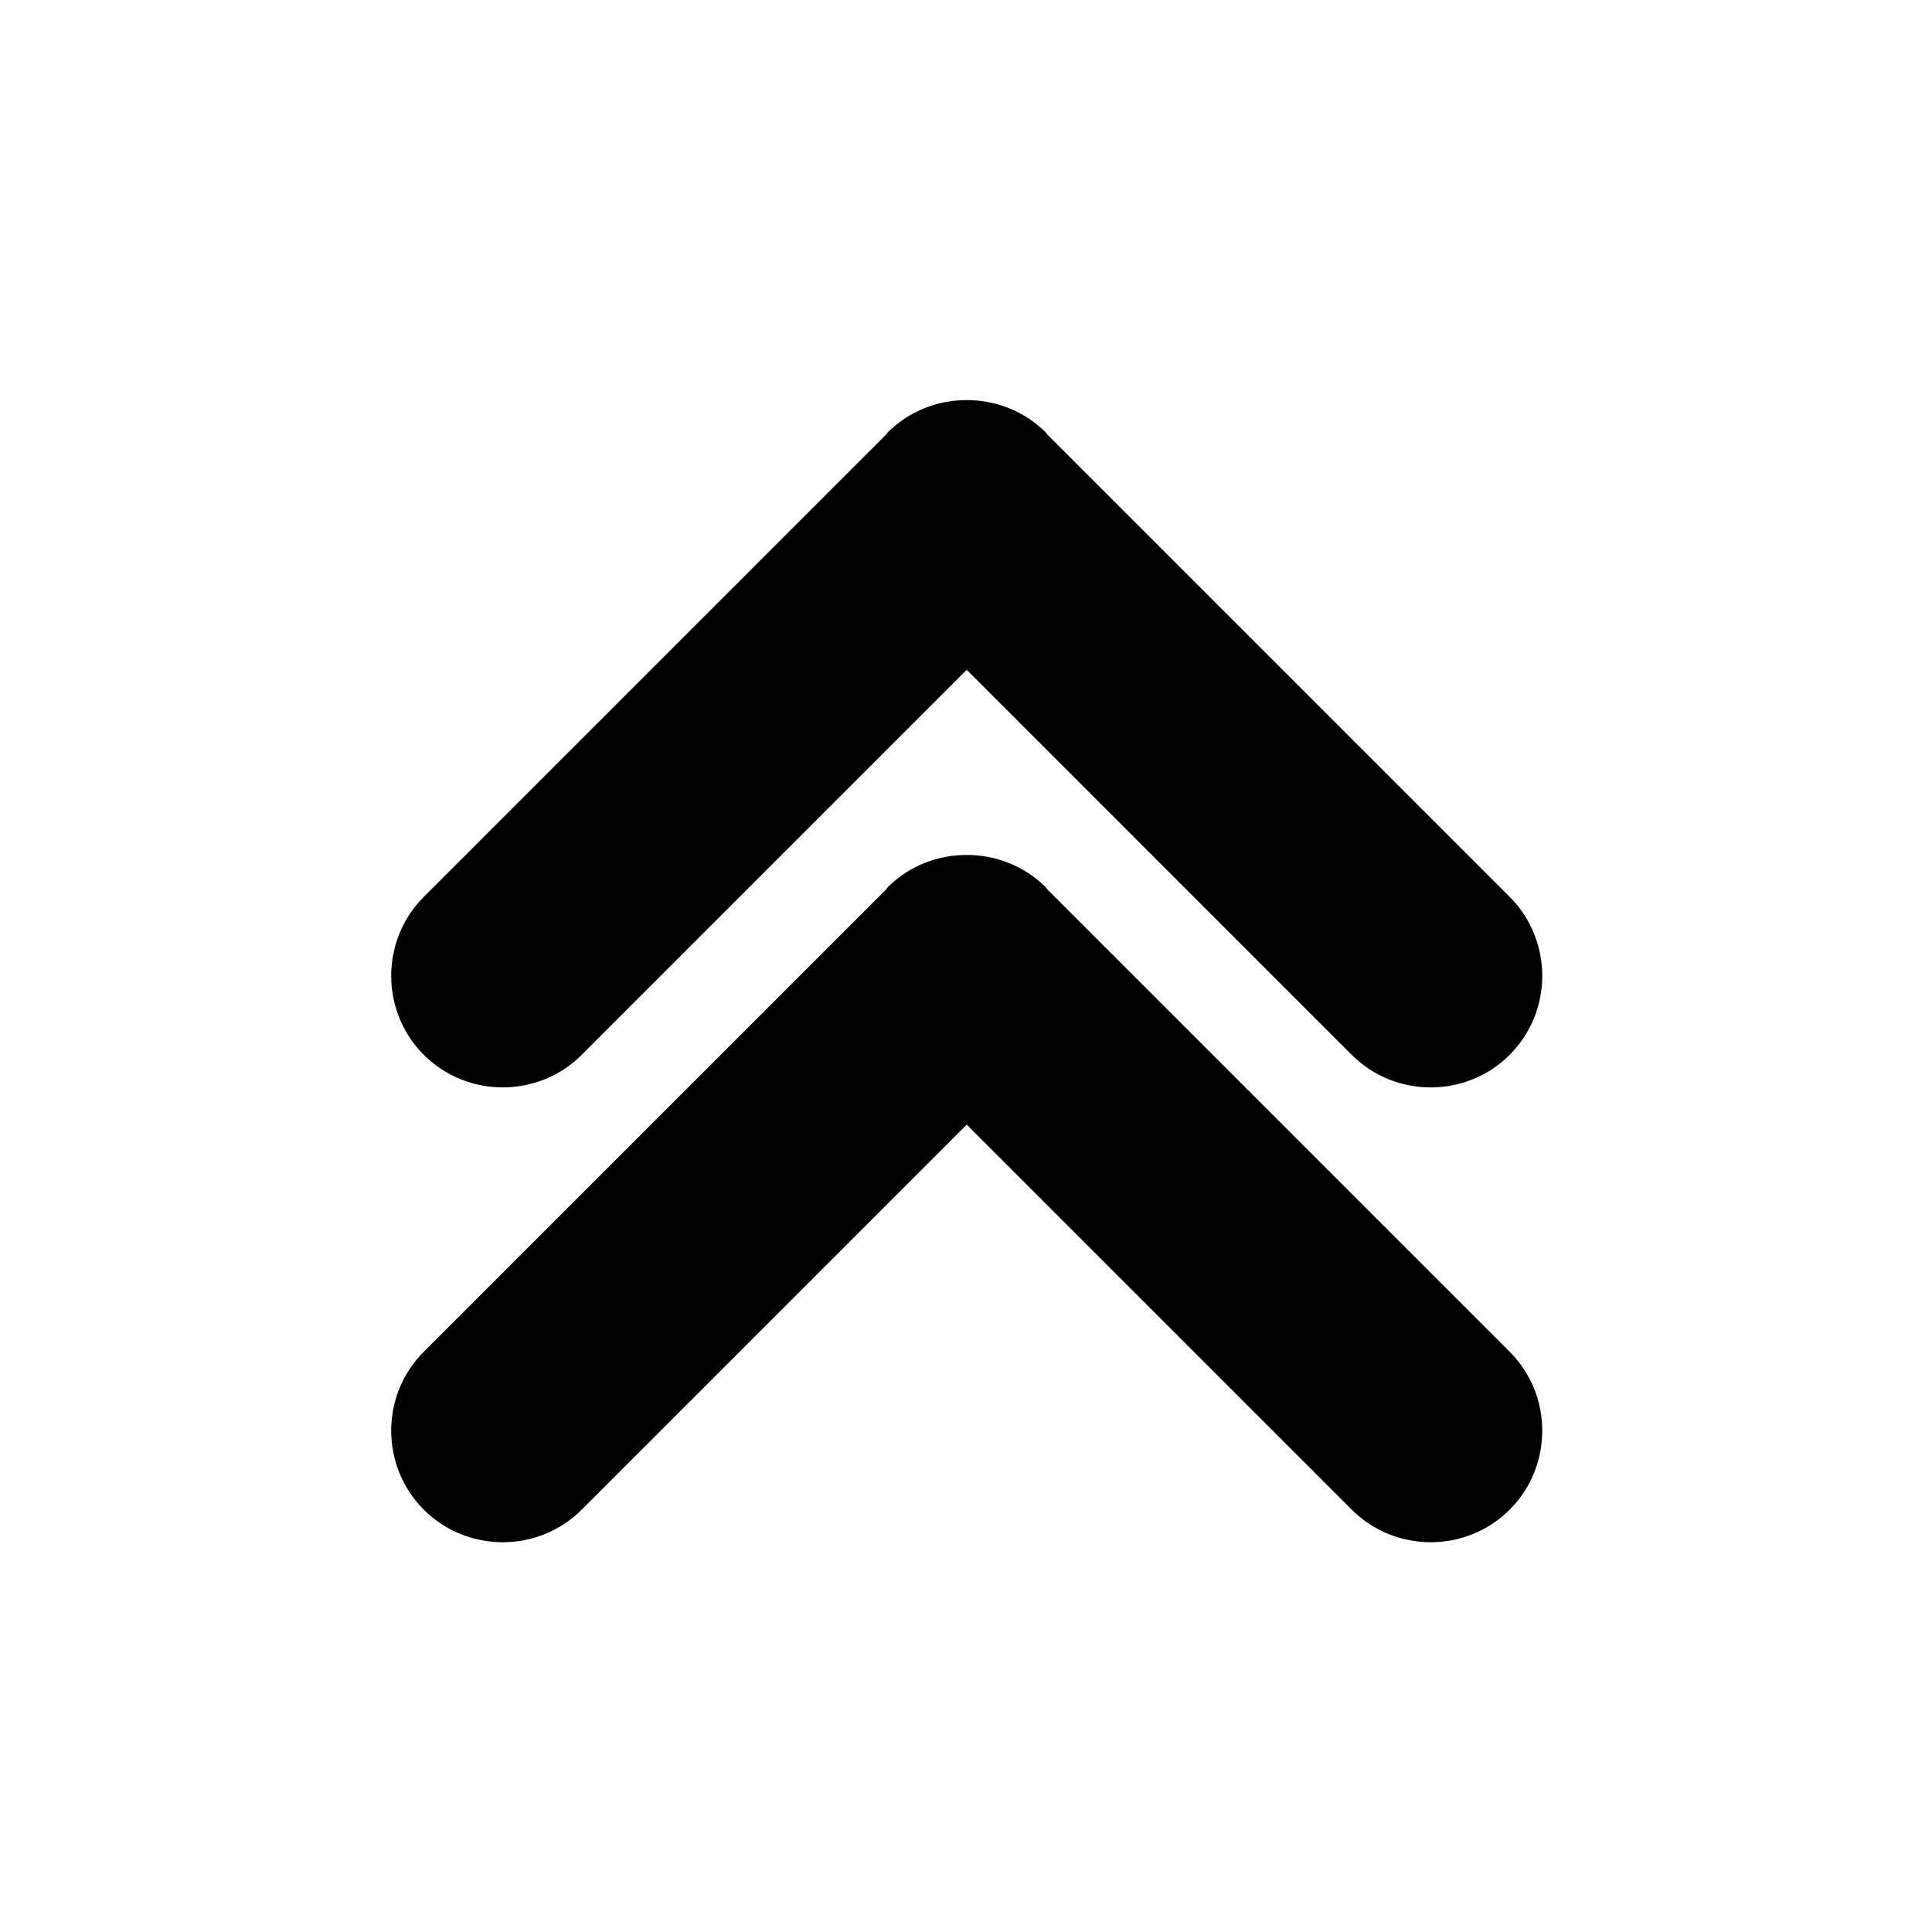
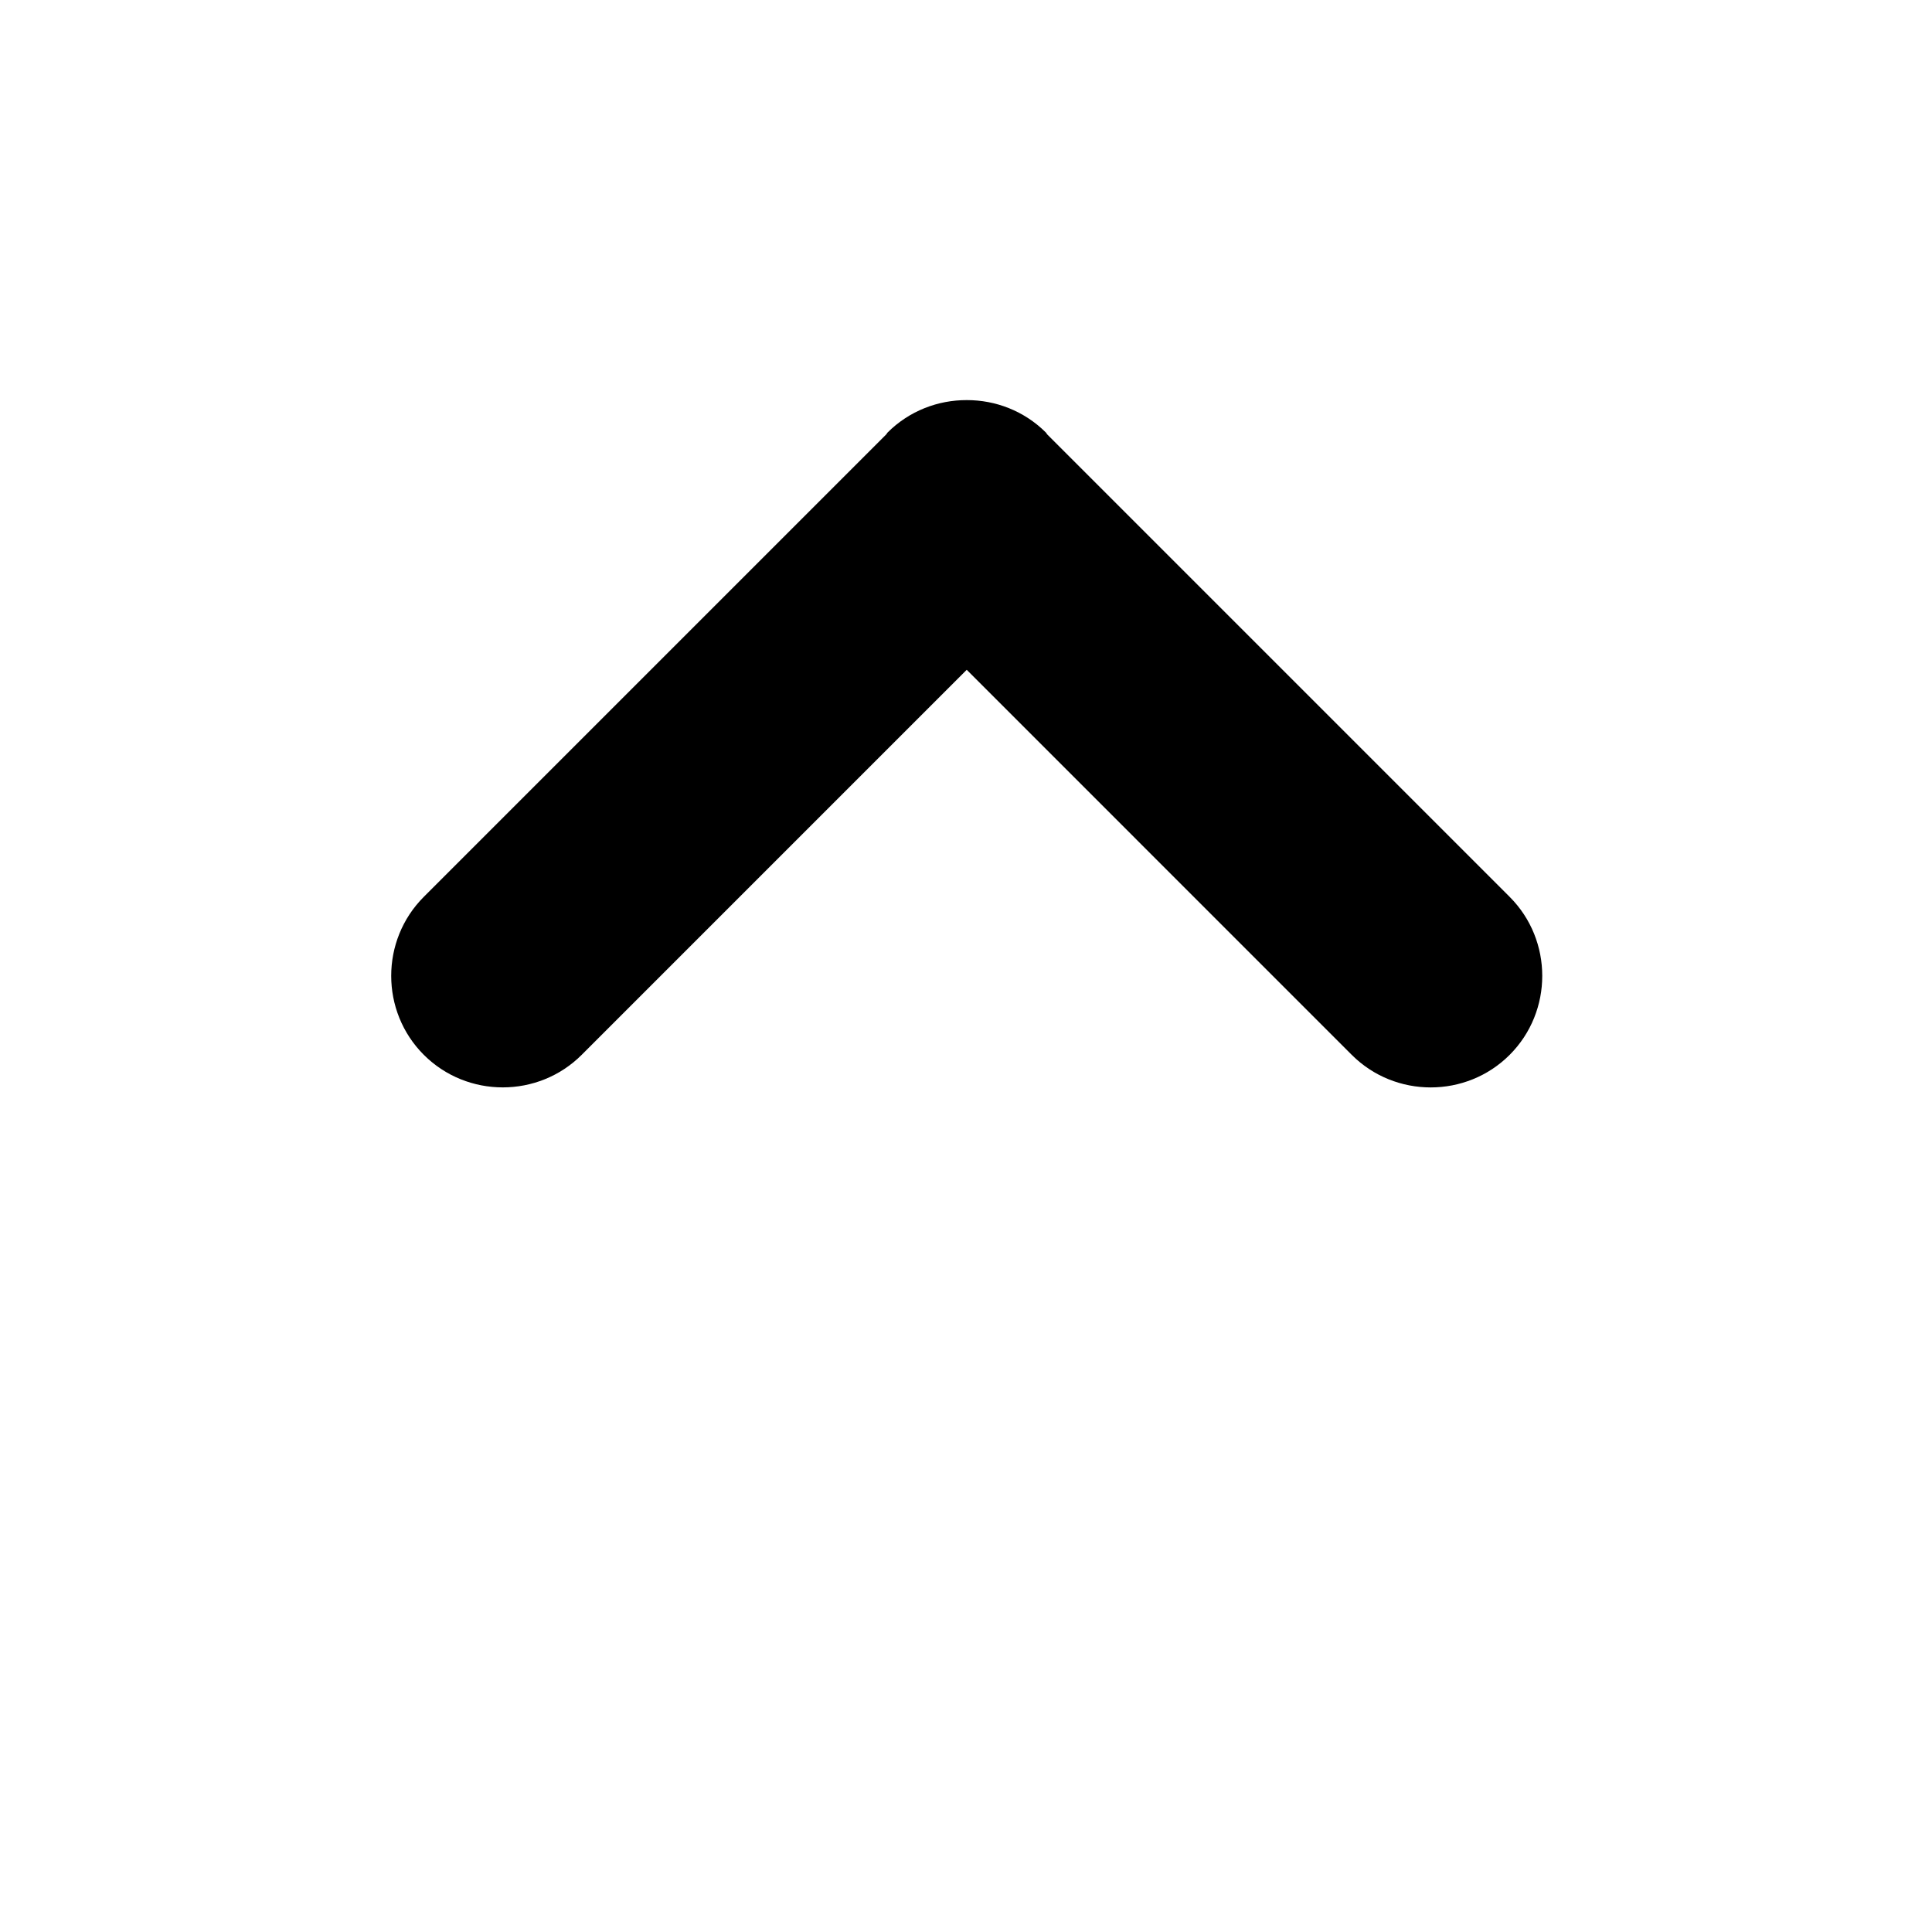
<svg xmlns="http://www.w3.org/2000/svg" fill="#000000" width="800px" height="800px" version="1.1" viewBox="144 144 512 512">
  <g>
    <path d="m544.08 381.68-122.57-122.57c-0.133-0.137-0.172-0.328-0.309-0.457-5.773-5.773-13.395-8.641-21.008-8.621-7.613-0.02-15.23 2.84-21.008 8.621-0.137 0.137-0.172 0.324-0.309 0.457l-122.57 122.57c-11.512 11.512-11.512 30.348 0 41.855 11.512 11.512 30.348 11.512 41.855 0l102.03-102.03 102.03 102.04c11.512 11.512 30.348 11.512 41.855 0 11.512-11.512 11.512-30.352 0-41.863z" />
-     <path d="m544.08 502.22-122.57-122.57c-0.133-0.137-0.172-0.328-0.309-0.457-5.773-5.773-13.395-8.641-21.008-8.621-7.613-0.02-15.23 2.84-21.008 8.621-0.137 0.137-0.172 0.324-0.309 0.457l-122.57 122.57c-11.512 11.512-11.512 30.348 0 41.855 11.512 11.512 30.348 11.512 41.855 0l102.03-102.03 102.03 102.03c11.512 11.512 30.348 11.512 41.855 0 11.512-11.512 11.512-30.344 0-41.855z" />
  </g>
</svg>